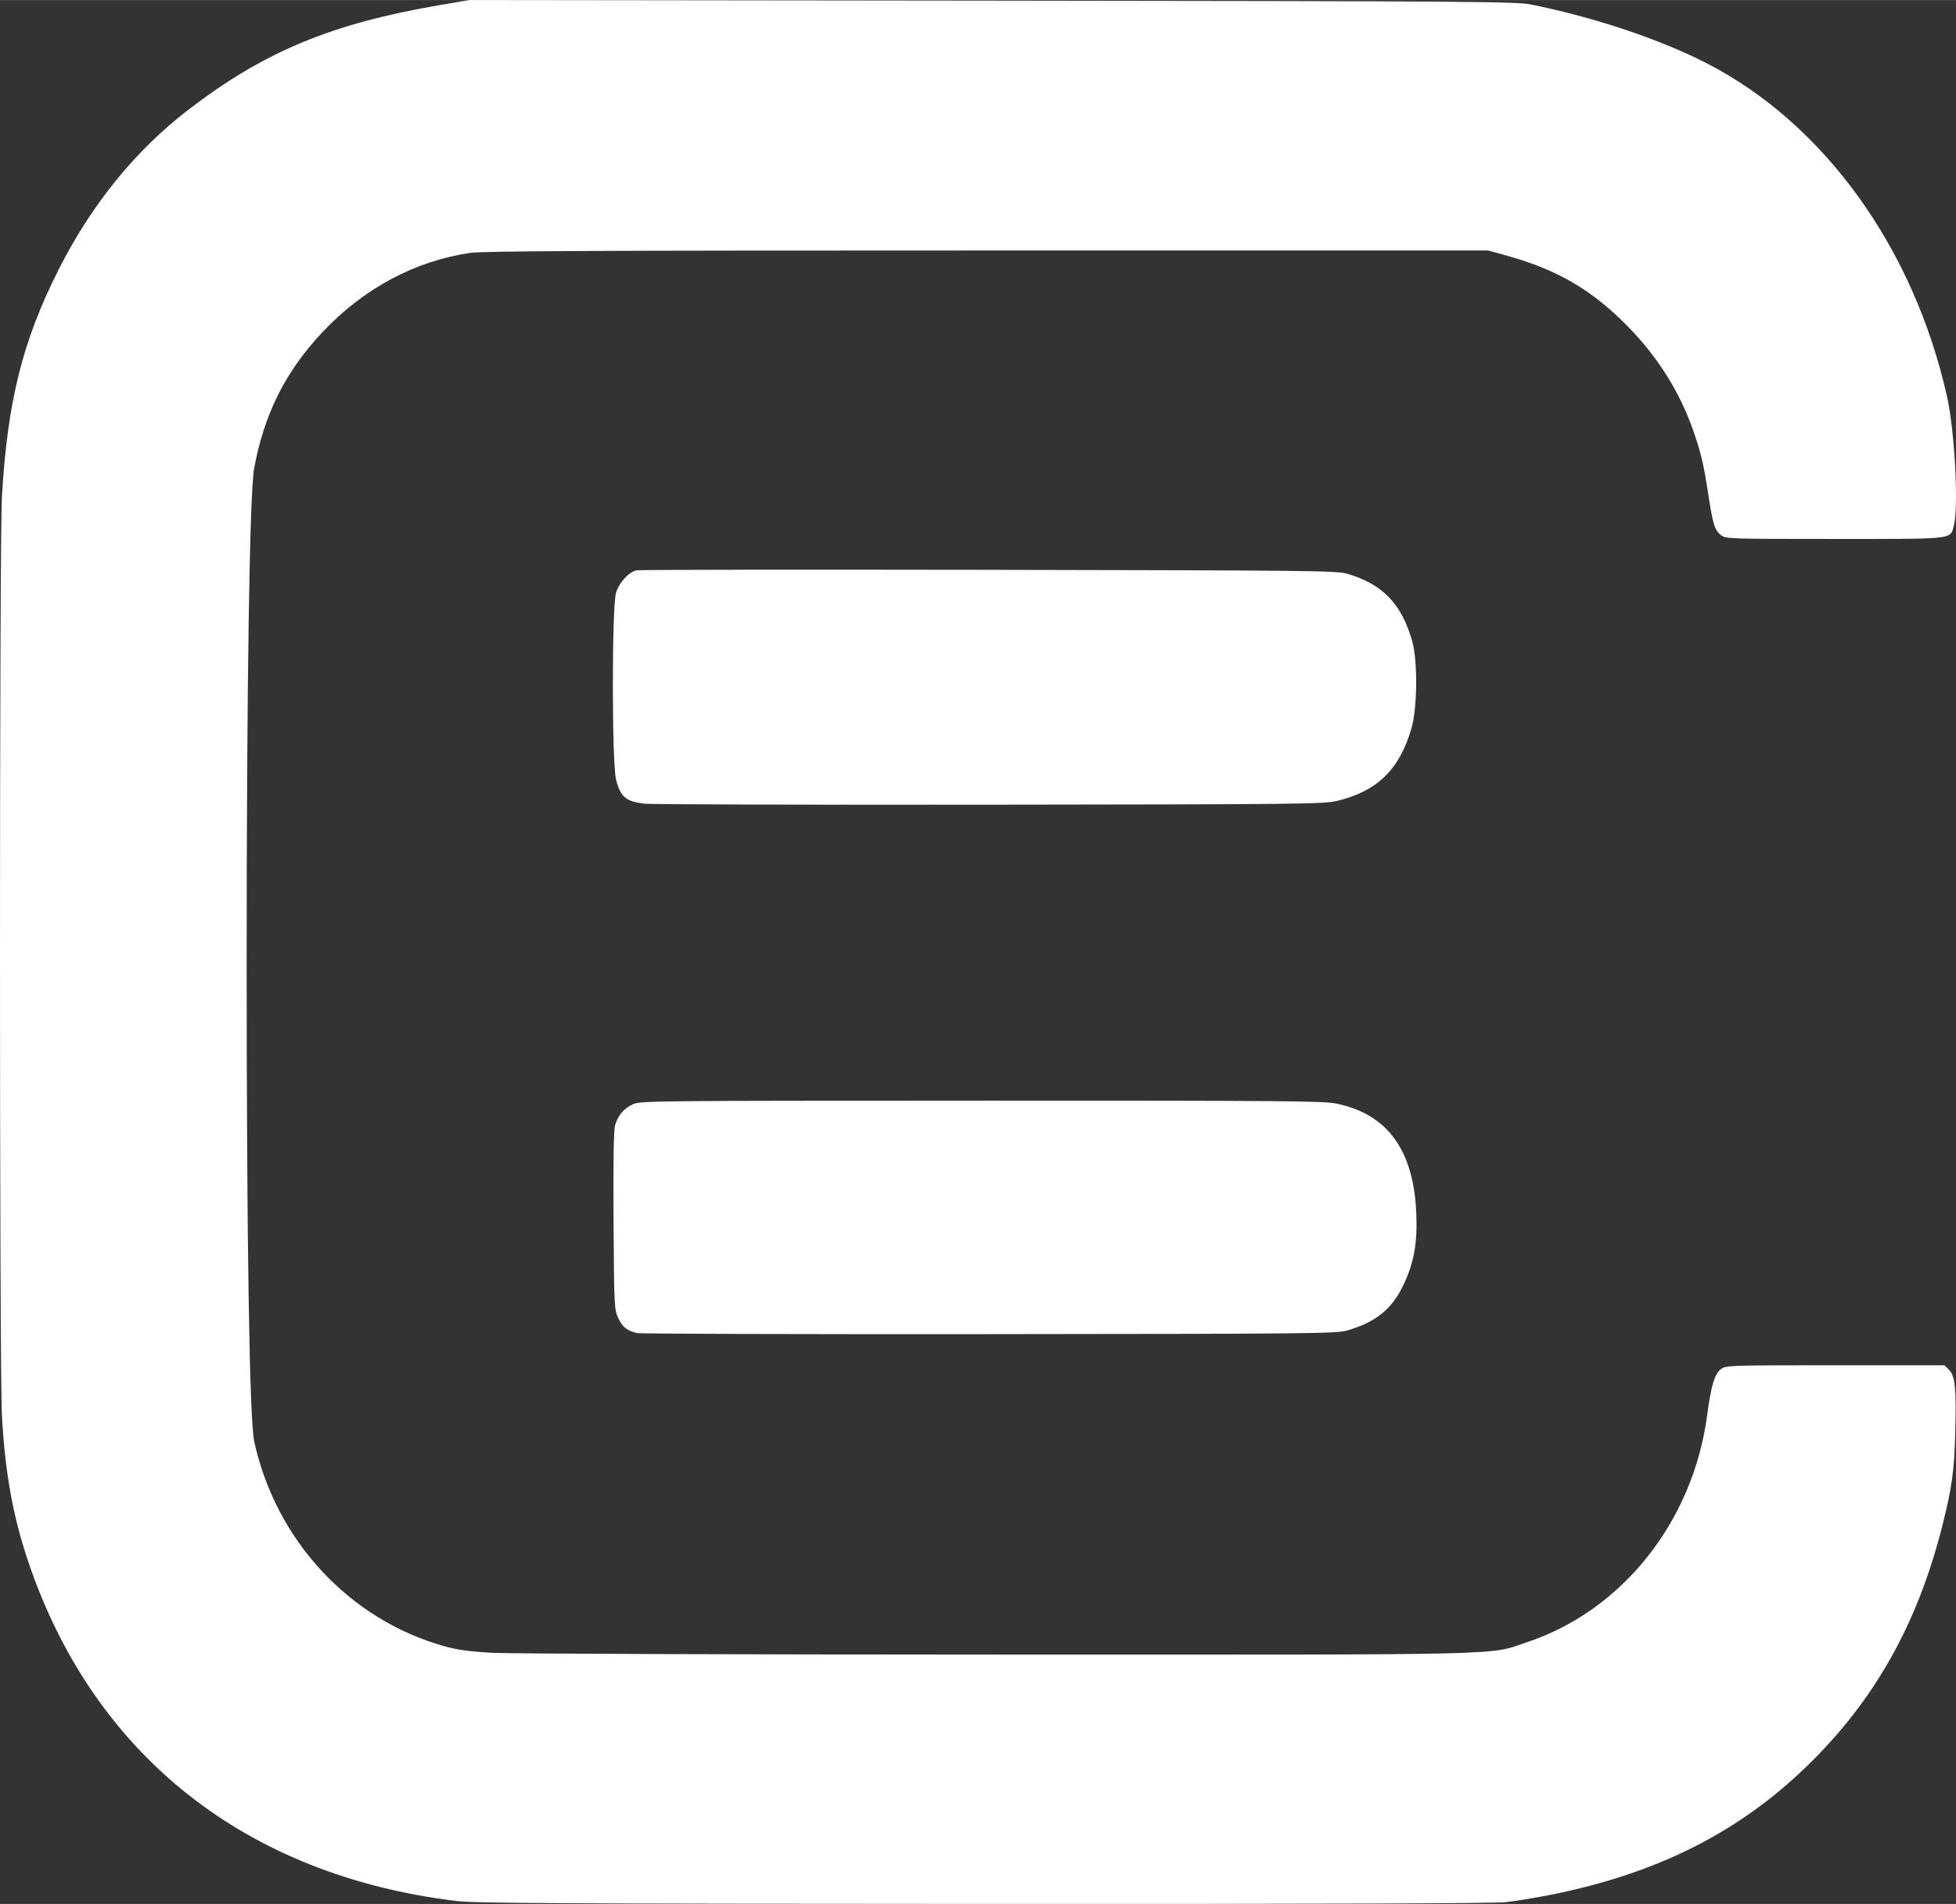
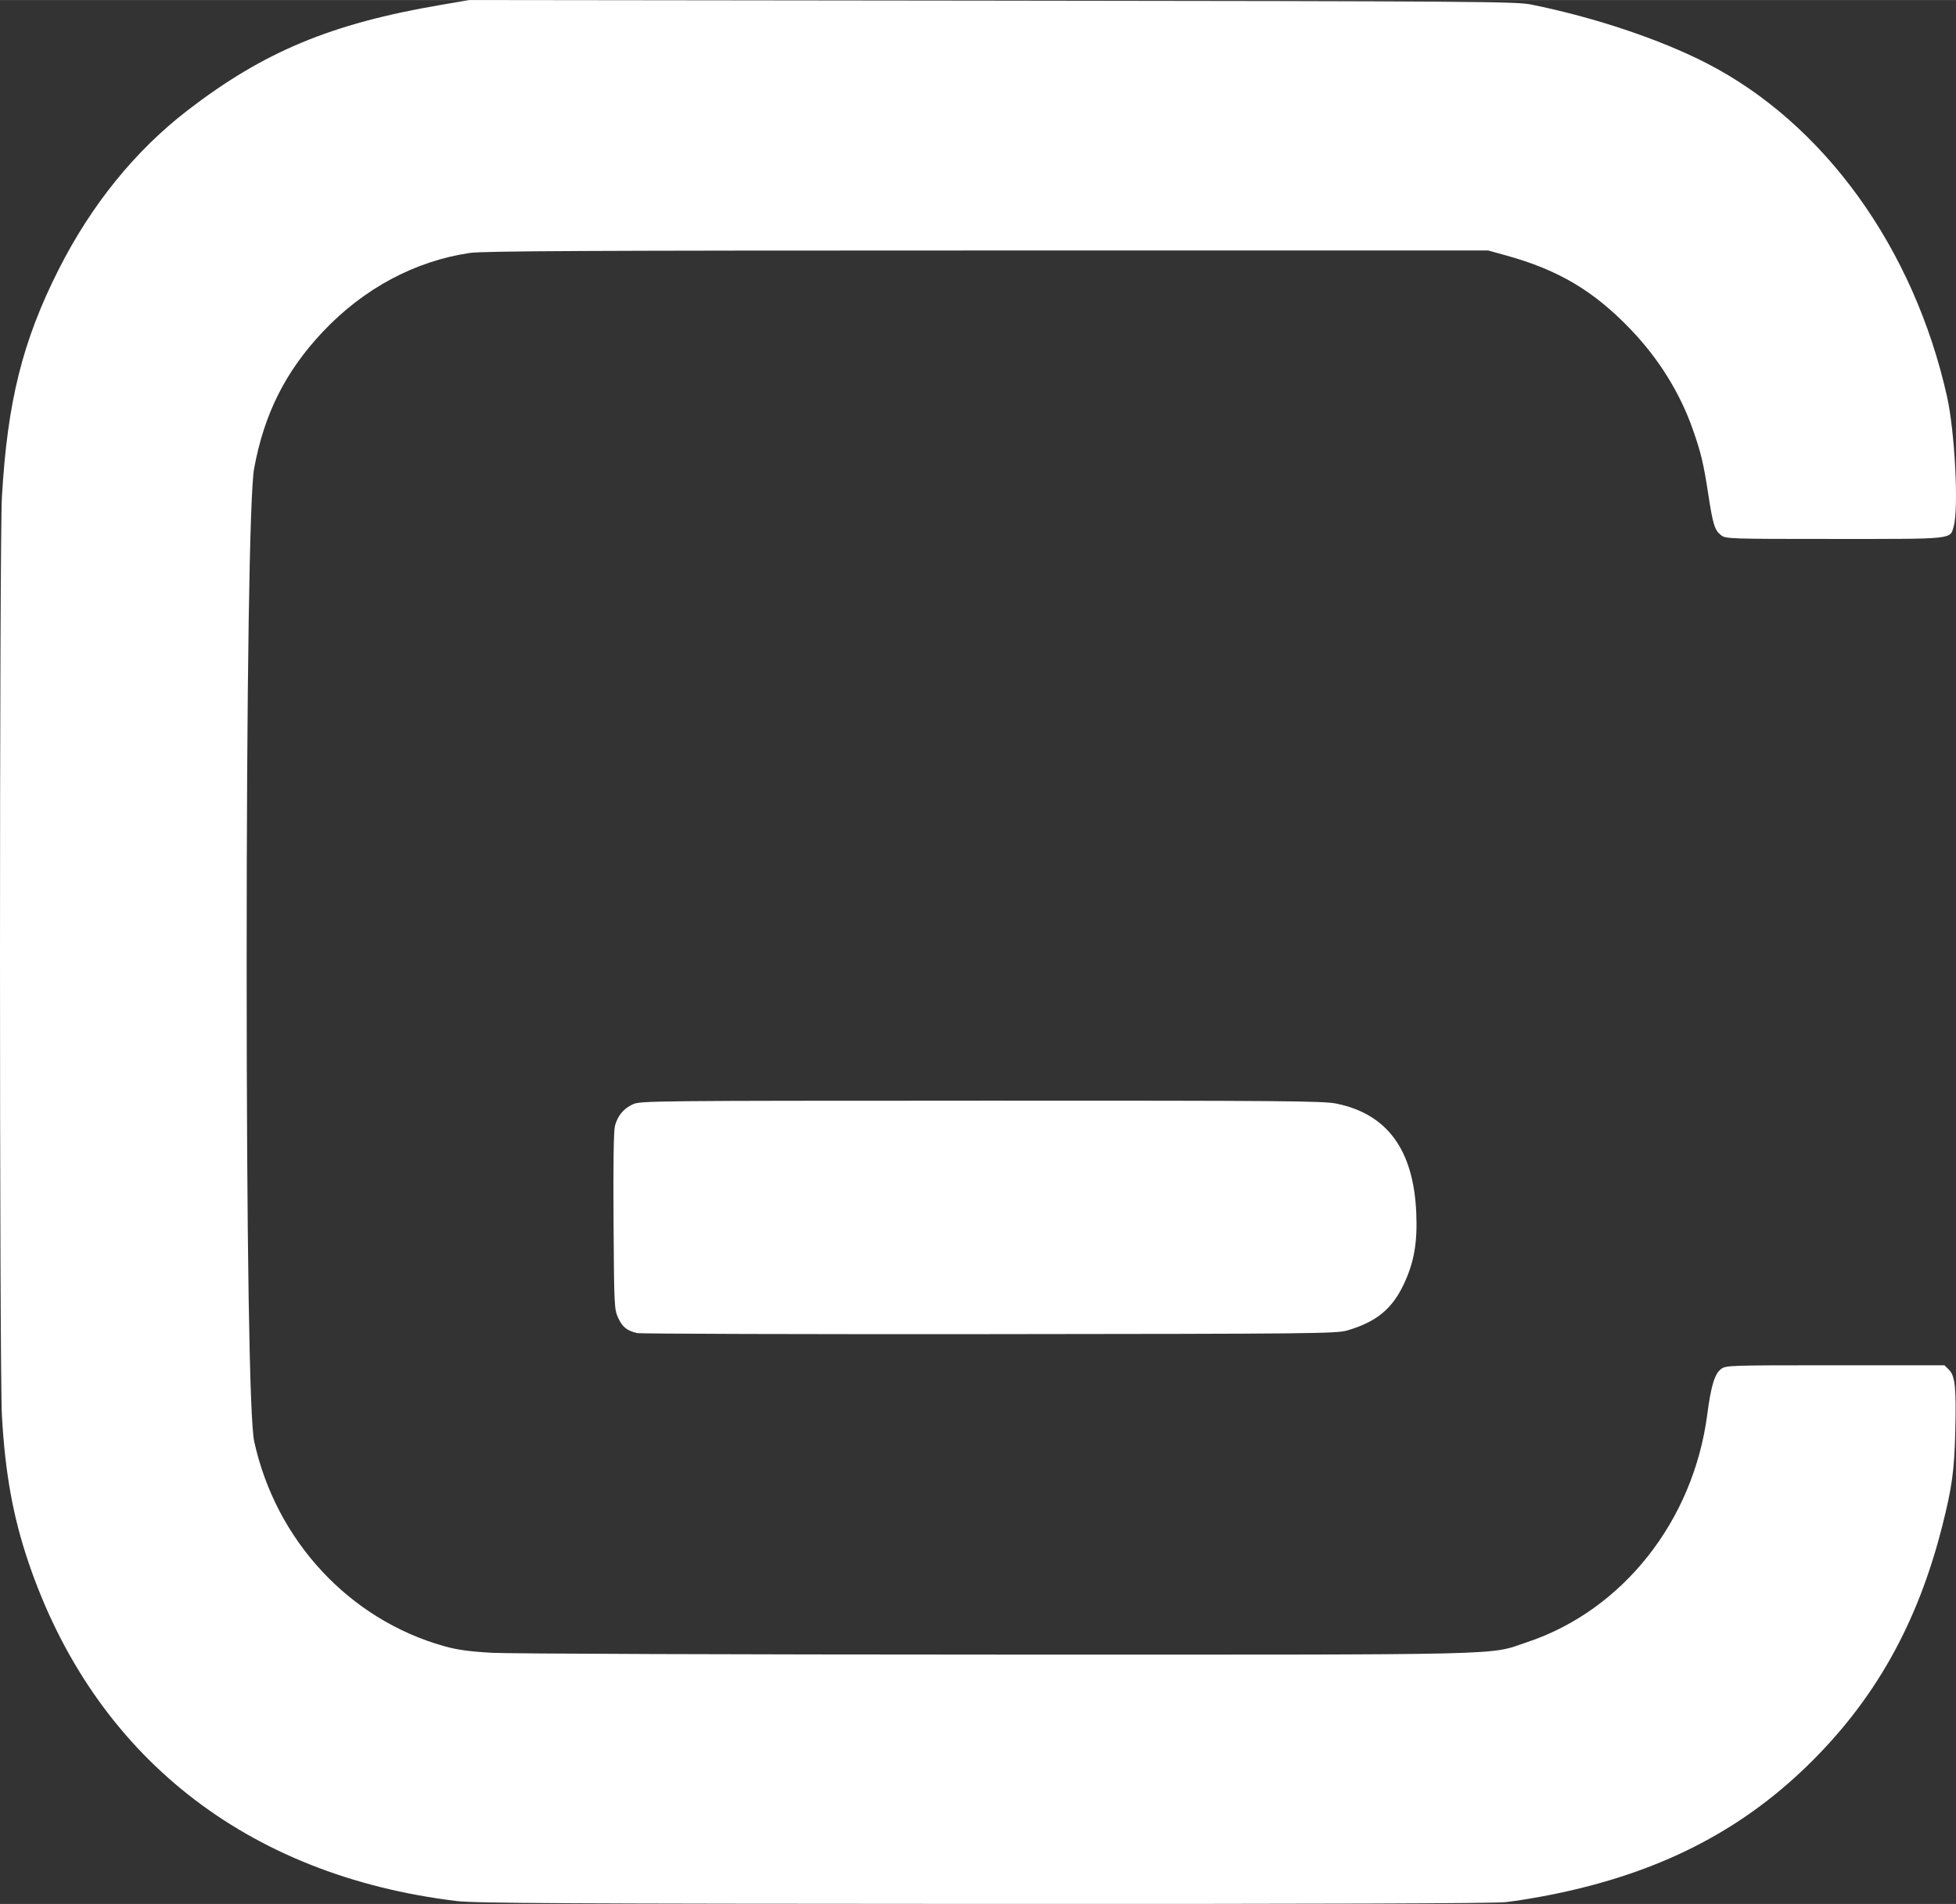
<svg xmlns="http://www.w3.org/2000/svg" xmlns:ns1="http://www.inkscape.org/namespaces/inkscape" xmlns:ns2="http://sodipodi.sourceforge.net/DTD/sodipodi-0.dtd" width="9.691mm" height="9.435mm" viewBox="0 0 193.827 188.701" version="1.1" id="svg2868" ns1:version="1.2 (dc2aedaf03, 2022-05-15)" ns2:docname="logo-dark-resized-correct-sharpened-paths.svg">
  <rect x="0" y="0" width="193.827" height="188.701" fill="#333333" stroke="none" />
  <ns2:namedview id="namedview2870" pagecolor="#ffffff" bordercolor="#000000" borderopacity="0.25" ns1:showpageshadow="2" ns1:pageopacity="0.0" ns1:pagecheckerboard="true" ns1:deskcolor="#d1d1d1" ns1:document-units="mm" showgrid="false" ns1:zoom="1.0916486" ns1:cx="605.5062" ns1:cy="525.81023" ns1:window-width="3440" ns1:window-height="1369" ns1:window-x="1912" ns1:window-y="-8" ns1:window-maximized="1" ns1:current-layer="layer1" />
  <defs id="defs2865" />
  <g ns1:label="Layer 1" ns1:groupmode="layer" id="layer1" transform="translate(-9.497,-10.578)">
-     <path id="path1275" style="fill:#ffffff;fill-opacity:1;stroke-width:0.189" d="m 56.01,10.578 -2.831,0.483 c -10.861,1.852 -17.531,4.628 -25.083,10.442 -5.201,4.004 -9.553,9.376 -12.789,15.787 -3.583,7.097 -5.08,13.103 -5.62,22.55 -0.254,4.436 -0.253,86.476 10e-4,91.053 0.314,5.66 1.1,10.008 2.622,14.501 6.49,19.166 21.557,31.085 42.474,33.601 1.793,0.216 10.865,0.265 52.139,0.282 33.724,0.014 50.565,-0.044 51.801,-0.178 1.008,-0.109 3.095,-0.454 4.637,-0.766 10.411,-2.109 18.442,-6.162 25.194,-12.716 6.686,-6.49 10.952,-14.066 13.417,-23.833 0.953,-3.773 1.179,-5.411 1.277,-9.237 0.113,-4.397 -0.006,-5.597 -0.62,-6.21 l -0.446,-0.446 H 191.35 c -10.663,0 -10.842,0.006 -11.33,0.39 -0.62,0.488 -0.975,1.673 -1.348,4.512 -1.388,10.546 -8.374,19.374 -17.833,22.537 -3.968,1.326 -0.472,1.244 -52.556,1.236 -25.844,-0.004 -48.348,-0.084 -50.008,-0.177 -2.28,-0.128 -3.446,-0.289 -4.763,-0.658 -9.401,-2.635 -16.681,-10.483 -18.825,-20.291 -0.469,-2.147 -0.746,-19.698 -0.748,-47.366 -10e-4,-27.356 0.289,-46.614 0.74,-49.065 0.996,-5.419 3.105,-9.618 6.801,-13.544 4.03,-4.281 9.133,-7.019 14.572,-7.819 1.321,-0.194 11.717,-0.244 51.288,-0.244 h 49.631 l 1.793,0.497 c 5.173,1.435 8.654,3.502 12.306,7.307 2.783,2.899 4.886,6.275 6.161,9.89 0.809,2.294 1.082,3.429 1.53,6.367 0.469,3.08 0.646,3.656 1.272,4.149 0.472,0.371 0.741,0.38 11.267,0.38 11.994,0 11.43,0.061 11.802,-1.28 0.499,-1.798 0.105,-9.382 -0.667,-12.832 -3.298,-14.739 -12.182,-27.06 -23.824,-33.04 -4.636,-2.381 -11.139,-4.556 -17.394,-5.817 -1.487,-0.3 -5.386,-0.328 -53.406,-0.384 z m 26.977,56.465 c -6.319,0.008 -10.298,0.027 -10.414,0.056 -0.802,0.2 -1.731,1.218 -2.03,2.227 -0.425,1.432 -0.42,16.902 0.007,18.538 0.445,1.708 0.968,2.147 2.822,2.367 0.623,0.074 15.994,0.118 34.157,0.098 30.88,-0.034 33.116,-0.058 34.44,-0.371 3.981,-0.941 6.215,-3.115 7.396,-7.199 0.578,-1.997 0.625,-6.645 0.087,-8.58 -1.036,-3.728 -2.932,-5.709 -6.445,-6.736 -1.057,-0.309 -3.41,-0.334 -35.572,-0.391 -9.471,-0.017 -18.129,-0.02 -24.447,-0.012 z m 23.747,52.622 c -32.436,0.004 -33.77,0.017 -34.51,0.353 -0.923,0.419 -1.517,1.127 -1.787,2.131 -0.131,0.486 -0.18,3.74 -0.142,9.458 0.056,8.466 0.069,8.742 0.465,9.597 0.415,0.897 0.849,1.247 1.857,1.494 0.311,0.076 16.022,0.124 34.912,0.106 32.243,-0.03 34.414,-0.052 35.477,-0.366 2.879,-0.849 4.427,-2.113 5.59,-4.567 1.024,-2.159 1.37,-4.126 1.245,-7.065 -0.266,-6.254 -2.861,-9.813 -7.912,-10.849 -1.295,-0.266 -5.162,-0.298 -35.195,-0.294 z" ns1:export-filename=".\path1275.svg" ns1:export-xdpi="6.5522304" ns1:export-ydpi="6.5522304" />
+     <path id="path1275" style="fill:#ffffff;fill-opacity:1;stroke-width:0.189" d="m 56.01,10.578 -2.831,0.483 c -10.861,1.852 -17.531,4.628 -25.083,10.442 -5.201,4.004 -9.553,9.376 -12.789,15.787 -3.583,7.097 -5.08,13.103 -5.62,22.55 -0.254,4.436 -0.253,86.476 10e-4,91.053 0.314,5.66 1.1,10.008 2.622,14.501 6.49,19.166 21.557,31.085 42.474,33.601 1.793,0.216 10.865,0.265 52.139,0.282 33.724,0.014 50.565,-0.044 51.801,-0.178 1.008,-0.109 3.095,-0.454 4.637,-0.766 10.411,-2.109 18.442,-6.162 25.194,-12.716 6.686,-6.49 10.952,-14.066 13.417,-23.833 0.953,-3.773 1.179,-5.411 1.277,-9.237 0.113,-4.397 -0.006,-5.597 -0.62,-6.21 l -0.446,-0.446 H 191.35 c -10.663,0 -10.842,0.006 -11.33,0.39 -0.62,0.488 -0.975,1.673 -1.348,4.512 -1.388,10.546 -8.374,19.374 -17.833,22.537 -3.968,1.326 -0.472,1.244 -52.556,1.236 -25.844,-0.004 -48.348,-0.084 -50.008,-0.177 -2.28,-0.128 -3.446,-0.289 -4.763,-0.658 -9.401,-2.635 -16.681,-10.483 -18.825,-20.291 -0.469,-2.147 -0.746,-19.698 -0.748,-47.366 -10e-4,-27.356 0.289,-46.614 0.74,-49.065 0.996,-5.419 3.105,-9.618 6.801,-13.544 4.03,-4.281 9.133,-7.019 14.572,-7.819 1.321,-0.194 11.717,-0.244 51.288,-0.244 h 49.631 l 1.793,0.497 c 5.173,1.435 8.654,3.502 12.306,7.307 2.783,2.899 4.886,6.275 6.161,9.89 0.809,2.294 1.082,3.429 1.53,6.367 0.469,3.08 0.646,3.656 1.272,4.149 0.472,0.371 0.741,0.38 11.267,0.38 11.994,0 11.43,0.061 11.802,-1.28 0.499,-1.798 0.105,-9.382 -0.667,-12.832 -3.298,-14.739 -12.182,-27.06 -23.824,-33.04 -4.636,-2.381 -11.139,-4.556 -17.394,-5.817 -1.487,-0.3 -5.386,-0.328 -53.406,-0.384 z m 26.977,56.465 z m 23.747,52.622 c -32.436,0.004 -33.77,0.017 -34.51,0.353 -0.923,0.419 -1.517,1.127 -1.787,2.131 -0.131,0.486 -0.18,3.74 -0.142,9.458 0.056,8.466 0.069,8.742 0.465,9.597 0.415,0.897 0.849,1.247 1.857,1.494 0.311,0.076 16.022,0.124 34.912,0.106 32.243,-0.03 34.414,-0.052 35.477,-0.366 2.879,-0.849 4.427,-2.113 5.59,-4.567 1.024,-2.159 1.37,-4.126 1.245,-7.065 -0.266,-6.254 -2.861,-9.813 -7.912,-10.849 -1.295,-0.266 -5.162,-0.298 -35.195,-0.294 z" ns1:export-filename=".\path1275.svg" ns1:export-xdpi="6.5522304" ns1:export-ydpi="6.5522304" />
  </g>
</svg>